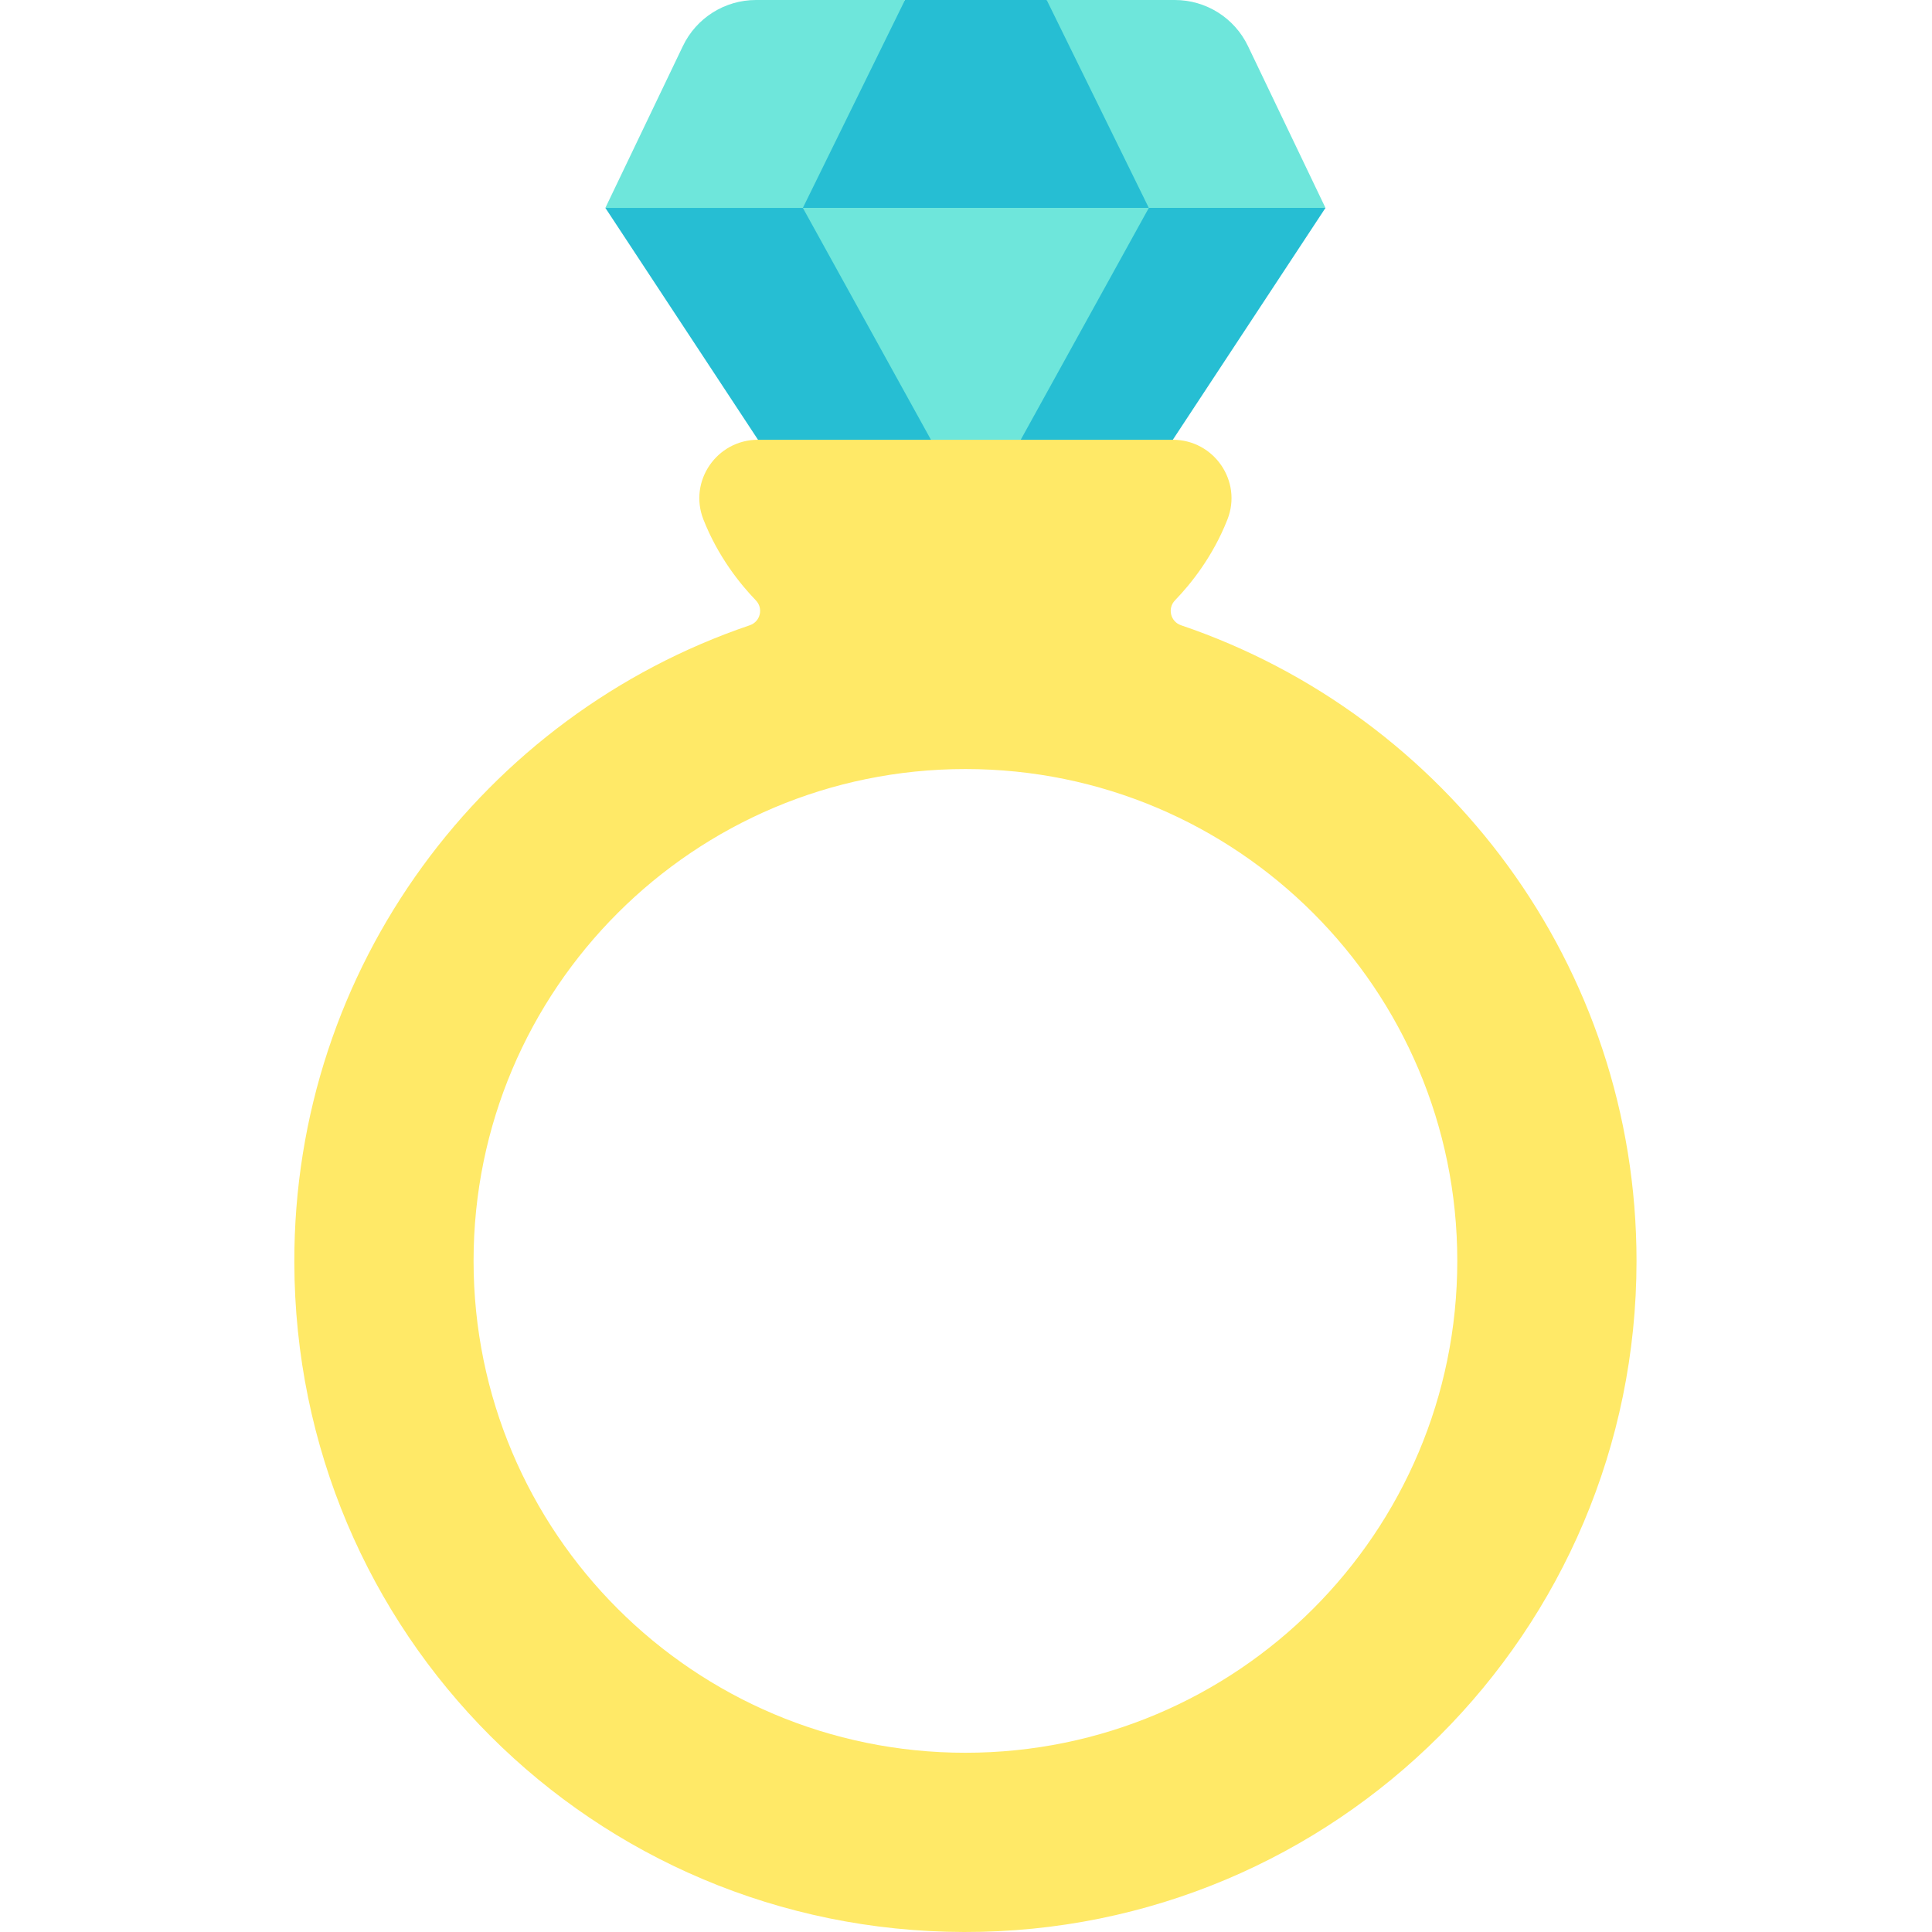
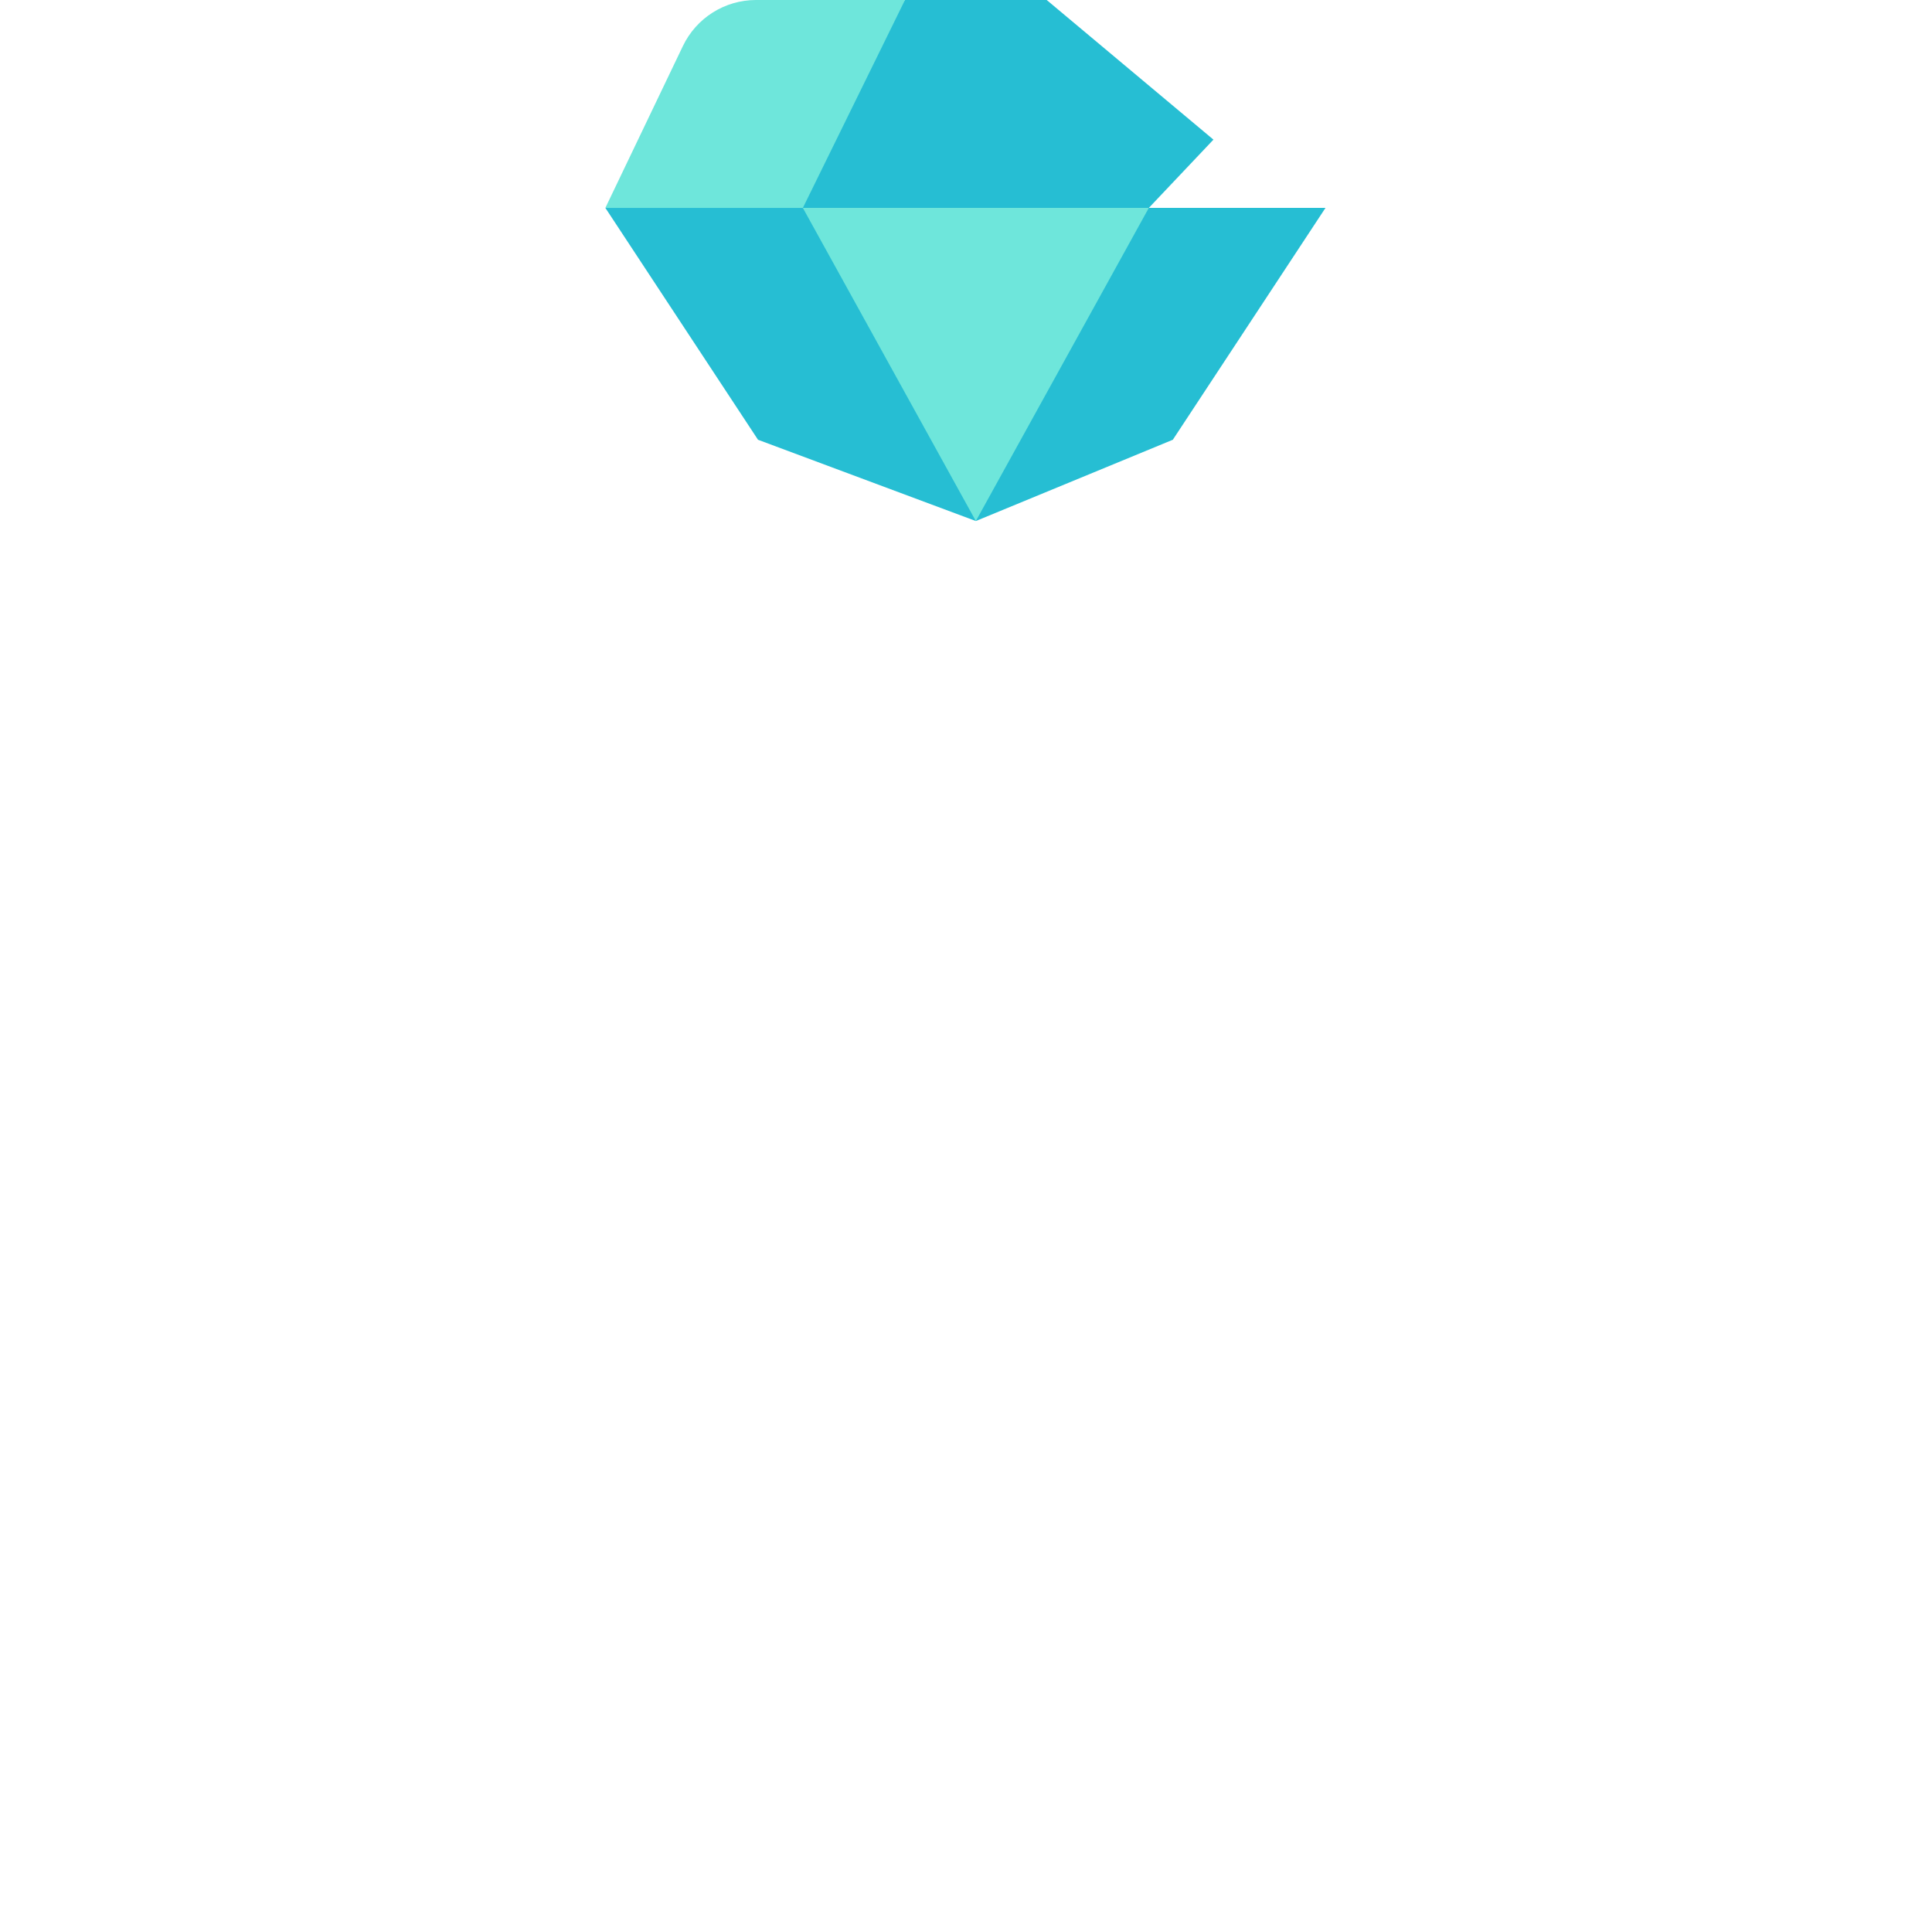
<svg xmlns="http://www.w3.org/2000/svg" height="512pt" viewBox="-78 0 512 512" width="512pt">
  <path d="m226.449 55.098-45.84 18.914-45.844-18.914-12.637-18.094 39.699-37.004h37.559l44.188 37.004zm0 0" fill="#26bed3" />
  <g fill="#6ee6db">
    <path d="m161.828 0-27.062 55.098-14.914 18.914-37.426-18.914 20.539-42.879c3.566-7.469 11.109-12.219 19.387-12.219zm0 0" />
-     <path d="m273.266 55.098-30.797 18.914-16.02-18.914-27.062-55.098h33.957c8.273 0 15.82 4.75 19.387 12.219zm0 0" />
    <path d="m226.449 55.098 16.02 18.914-61.859 64.066-60.758-64.066 14.914-18.914zm0 0" />
  </g>
  <path d="m180.609 138.078-57.73-21.539-40.449-61.441h52.336zm0 0" fill="#26bed3" />
  <path d="m273.266 55.098-40.453 61.441-52.203 21.539 45.84-82.98zm0 0" fill="#26bed3" />
-   <path d="m234.996 165.703c-2.809-.953-3.668-4.477-1.605-6.613 4.156-4.301 10.027-11.574 13.898-21.441 3.984-10.145-3.578-21.109-14.477-21.109h-109.934c-10.895 0-18.457 10.965-14.477 21.109 3.875 9.867 9.746 17.141 13.902 21.445 2.059 2.133 1.203 5.656-1.605 6.609-70.316 23.848-120.887 90.469-120.699 168.883.234 98.285 79.211 177.223 177.496 177.414 98.383.191 178.199-79.508 178.199-177.848 0-78.227-50.516-144.645-120.699-168.449zm-57.148 298.797c-71.988 0-130.348-58.359-130.348-130.348 0-71.988 58.359-130.348 130.348-130.348 71.988 0 130.348 58.359 130.348 130.348 0 71.992-58.359 130.348-130.348 130.348zm0 0" fill="#ffe967" />
</svg>